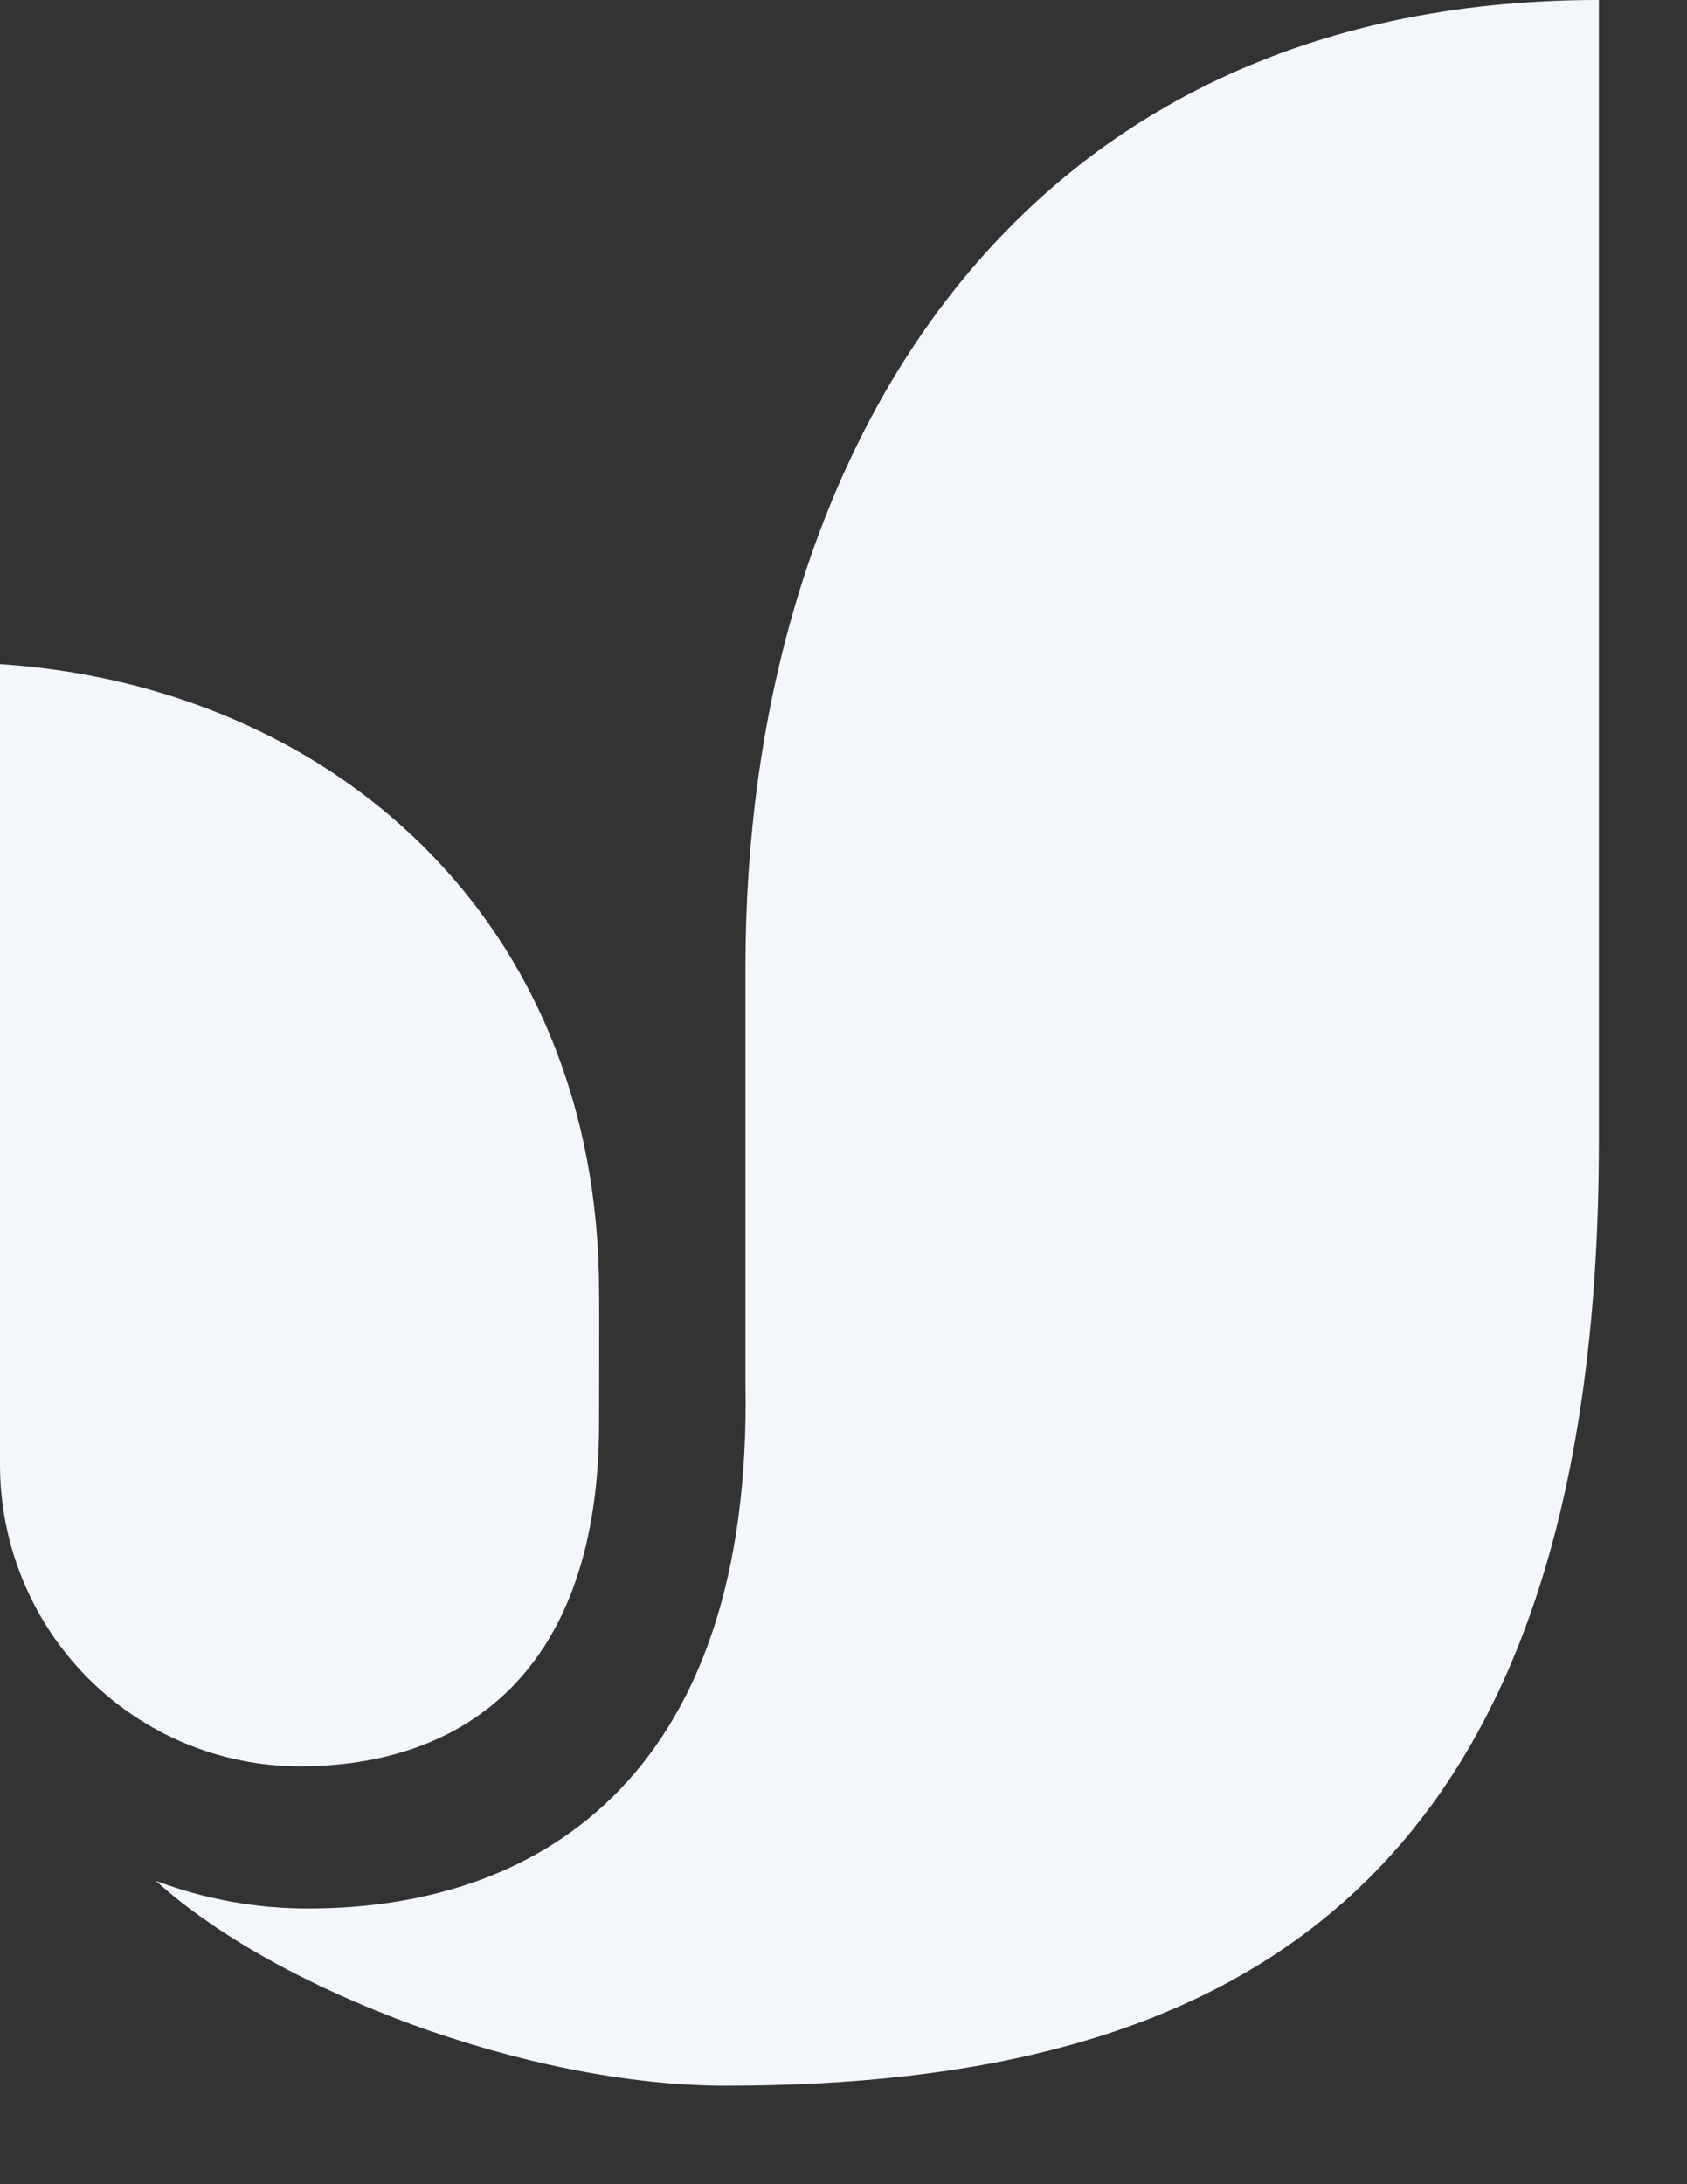
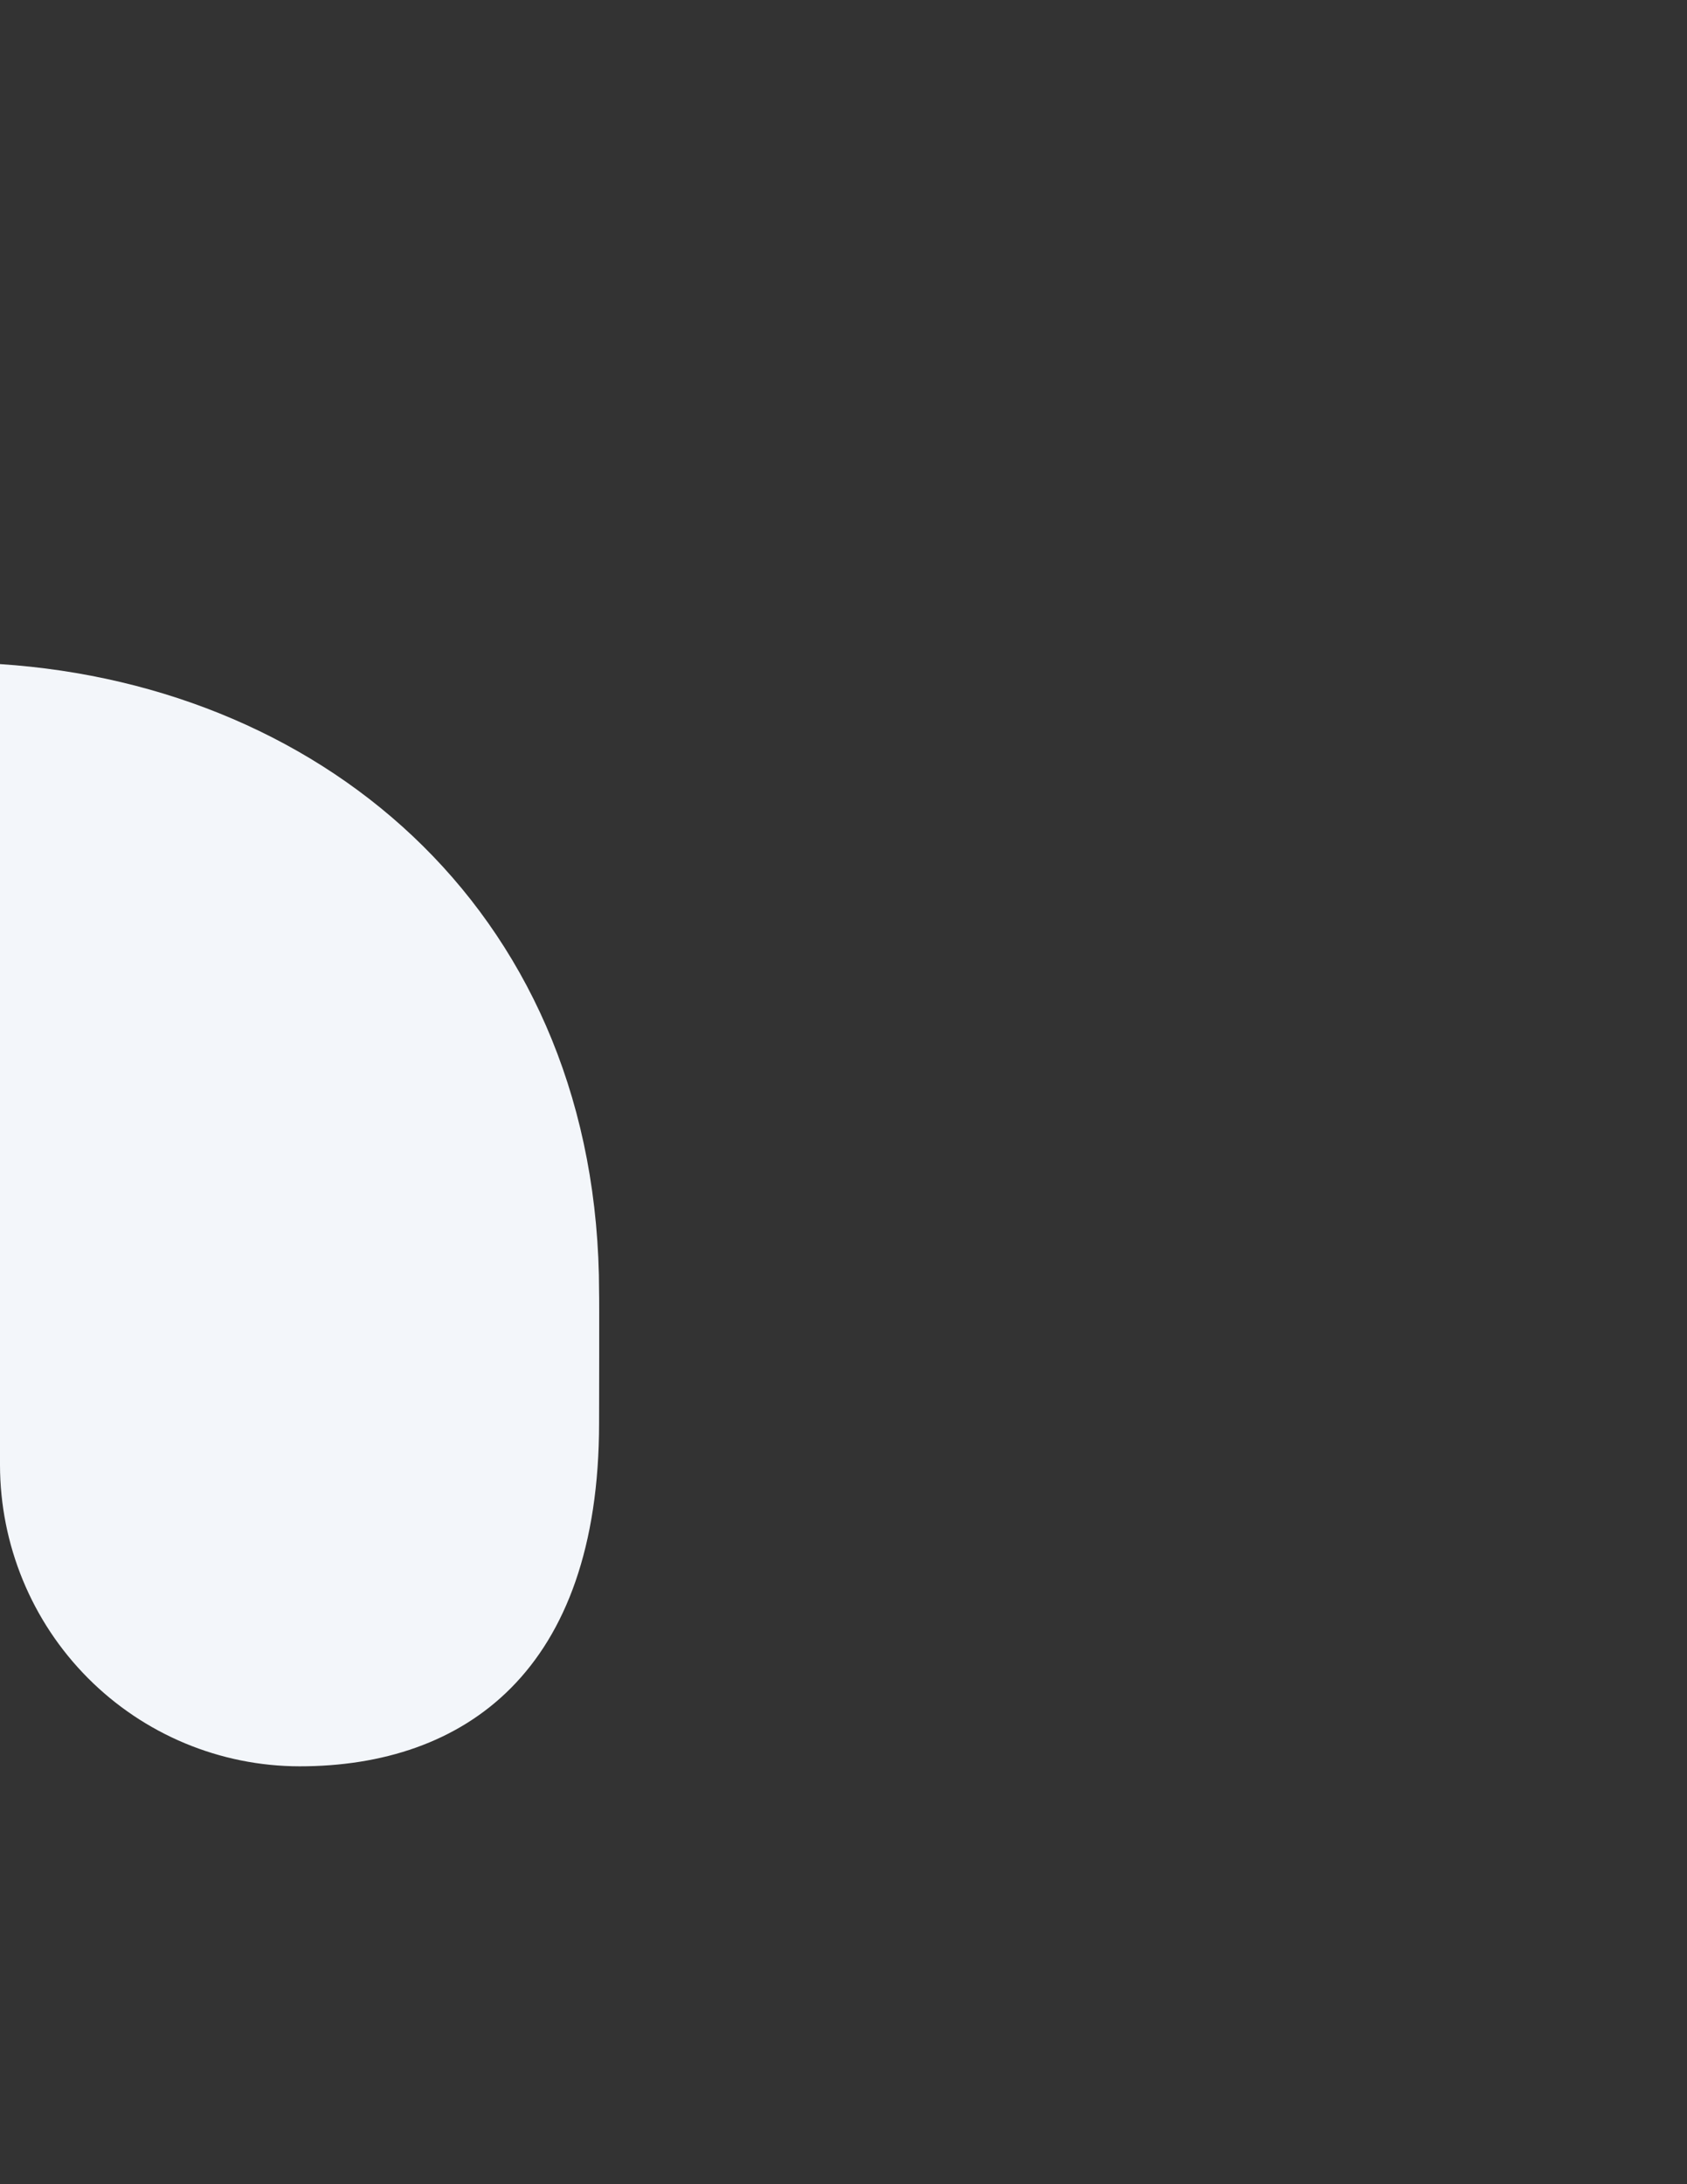
<svg xmlns="http://www.w3.org/2000/svg" width="17" height="22" viewBox="0 0 17 22" fill="none">
  <rect x="0" y="0" width="17" height="22" fill="#333333" stroke="none" />
  <path d="M6.037 13.017C6.037 9.254 3.324 6.908 0 6.689V14.756C0.001 15.56 0.319 16.332 0.885 16.901C1.451 17.47 2.218 17.79 3.019 17.791C4.683 17.791 6.037 16.832 6.037 14.333C6.037 14.345 6.04 13.017 6.037 13.017Z" fill="#F3F6FA" />
-   <path d="M7.512 9.737C7.512 9.783 7.512 13.938 7.512 13.938C7.582 17.791 5.535 19.223 3.105 19.223C2.581 19.224 2.061 19.129 1.57 18.944C2.797 20.056 5.325 21.008 7.312 21.008C12.38 21.008 16.112 19.072 16.112 11.487V0C10.178 0 7.512 4.643 7.512 9.737Z" fill="#F3F6FA" />
</svg>